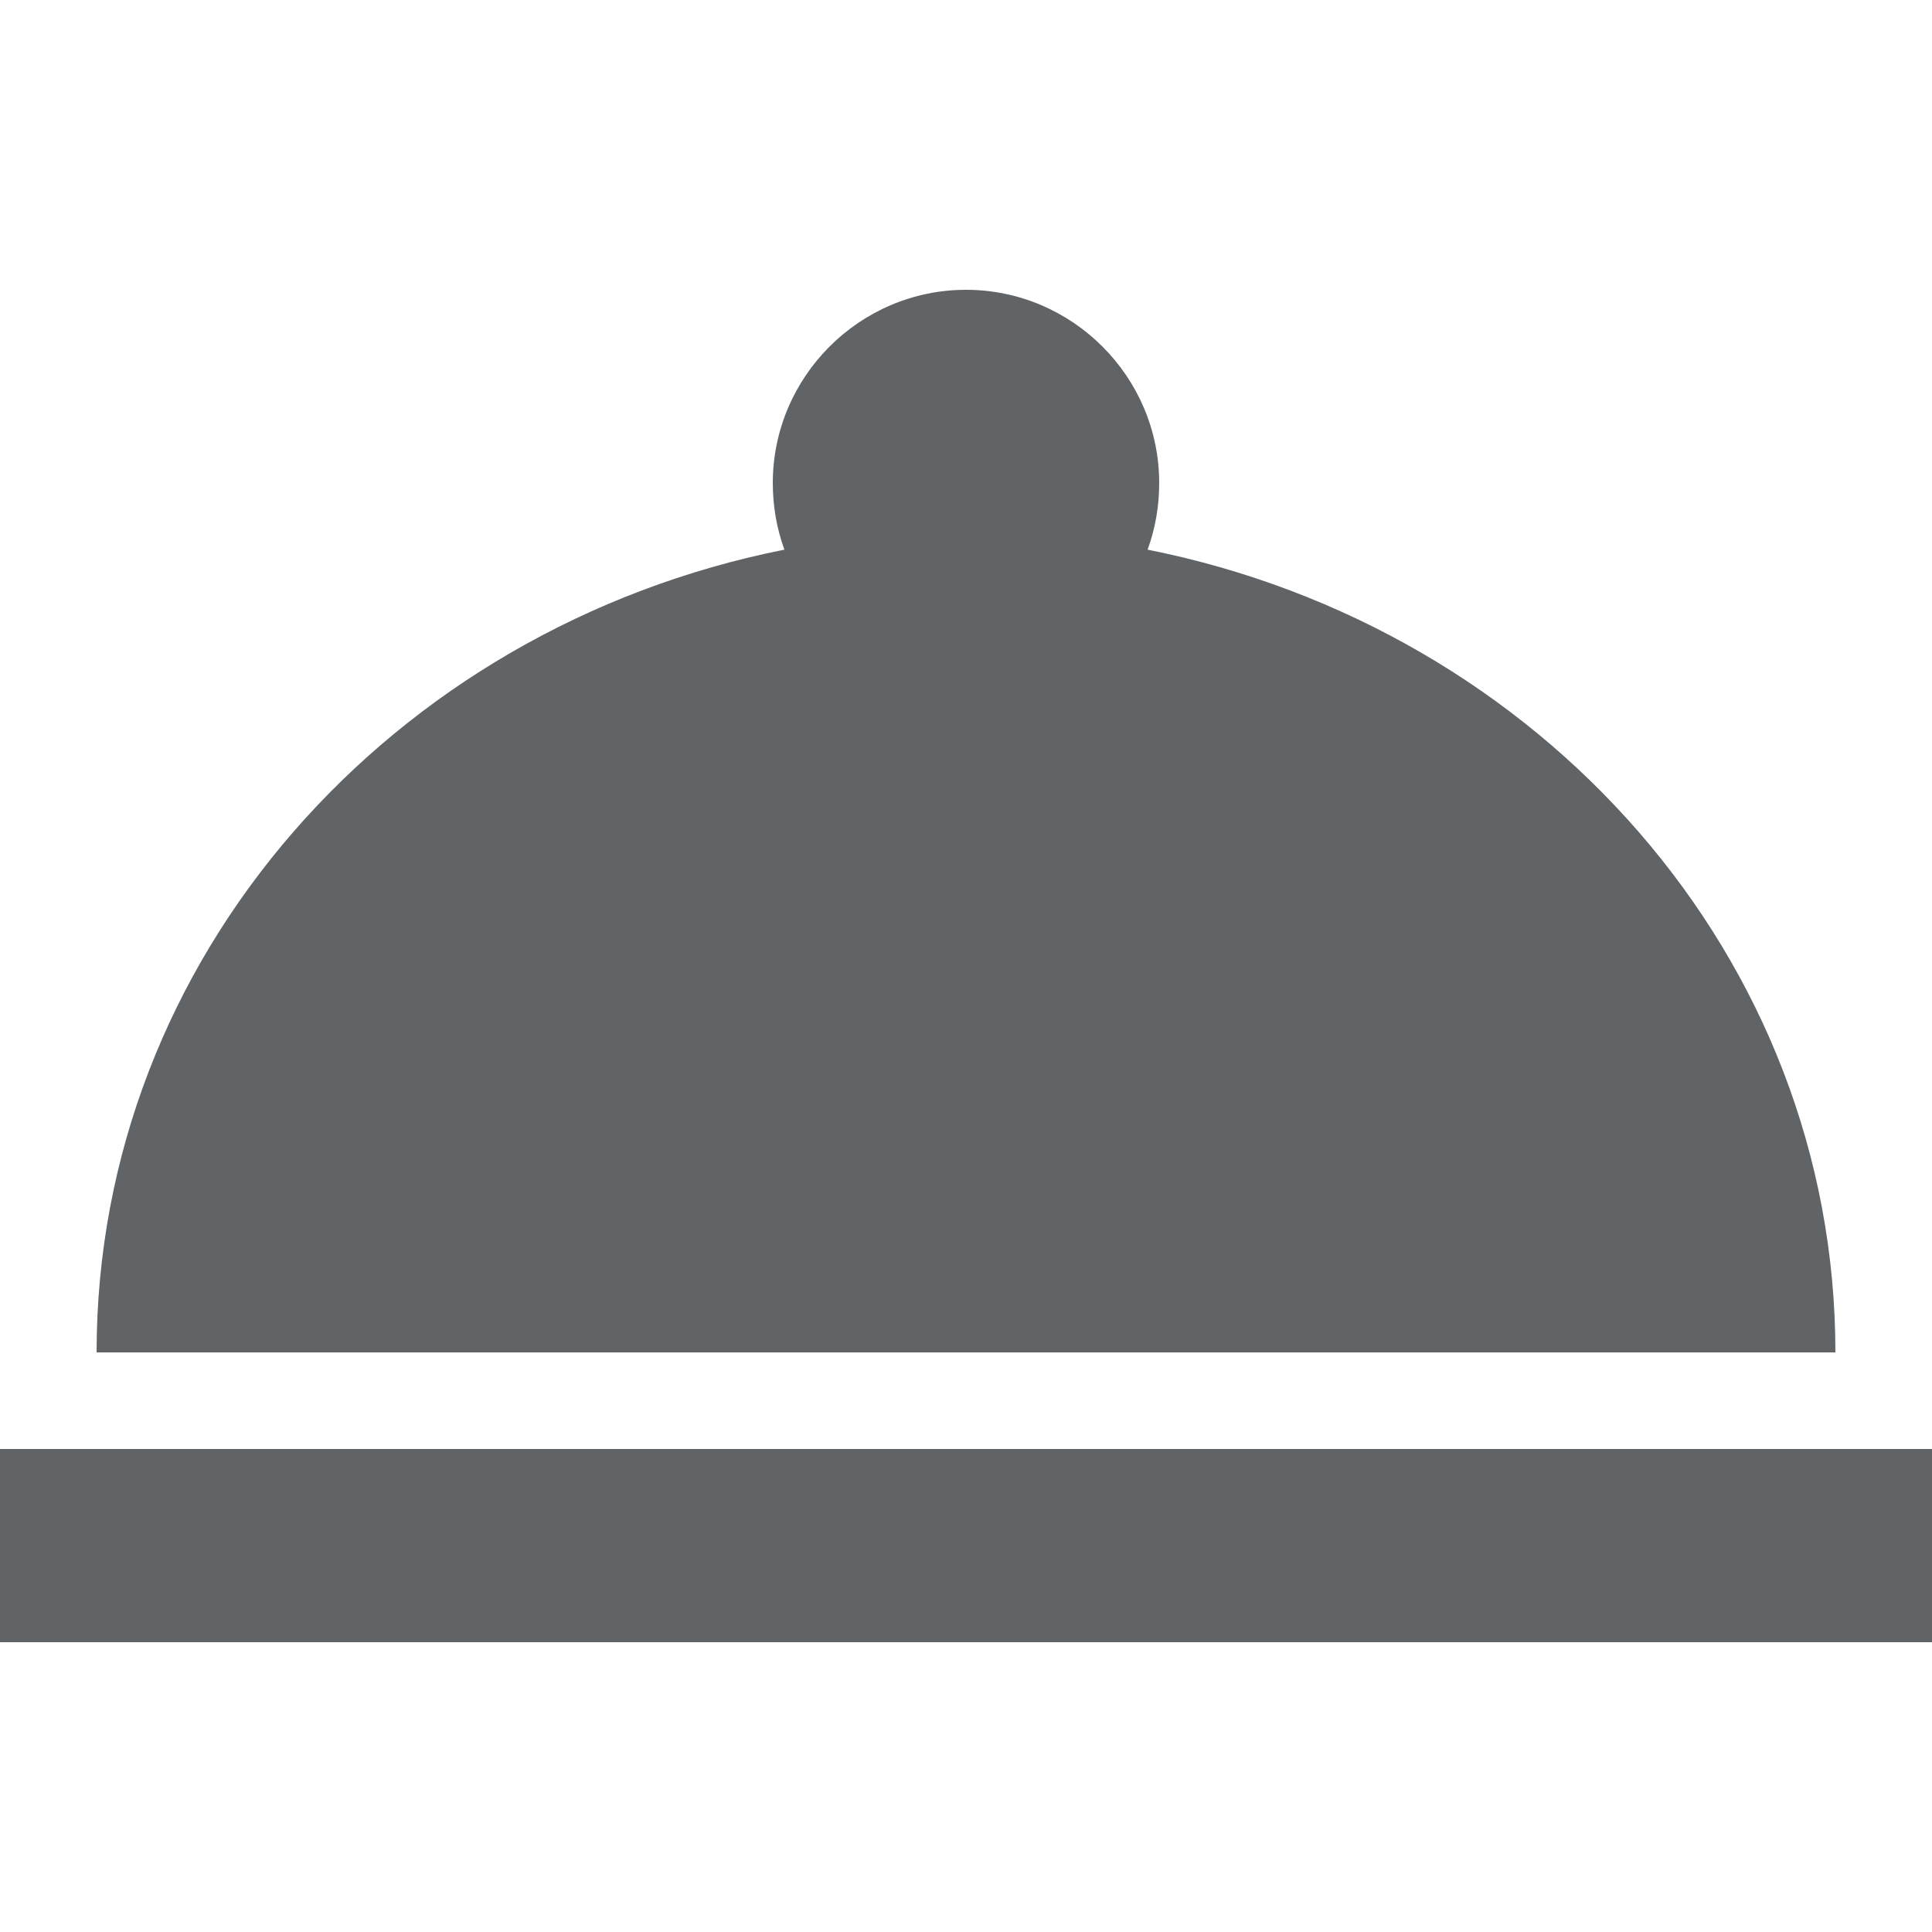
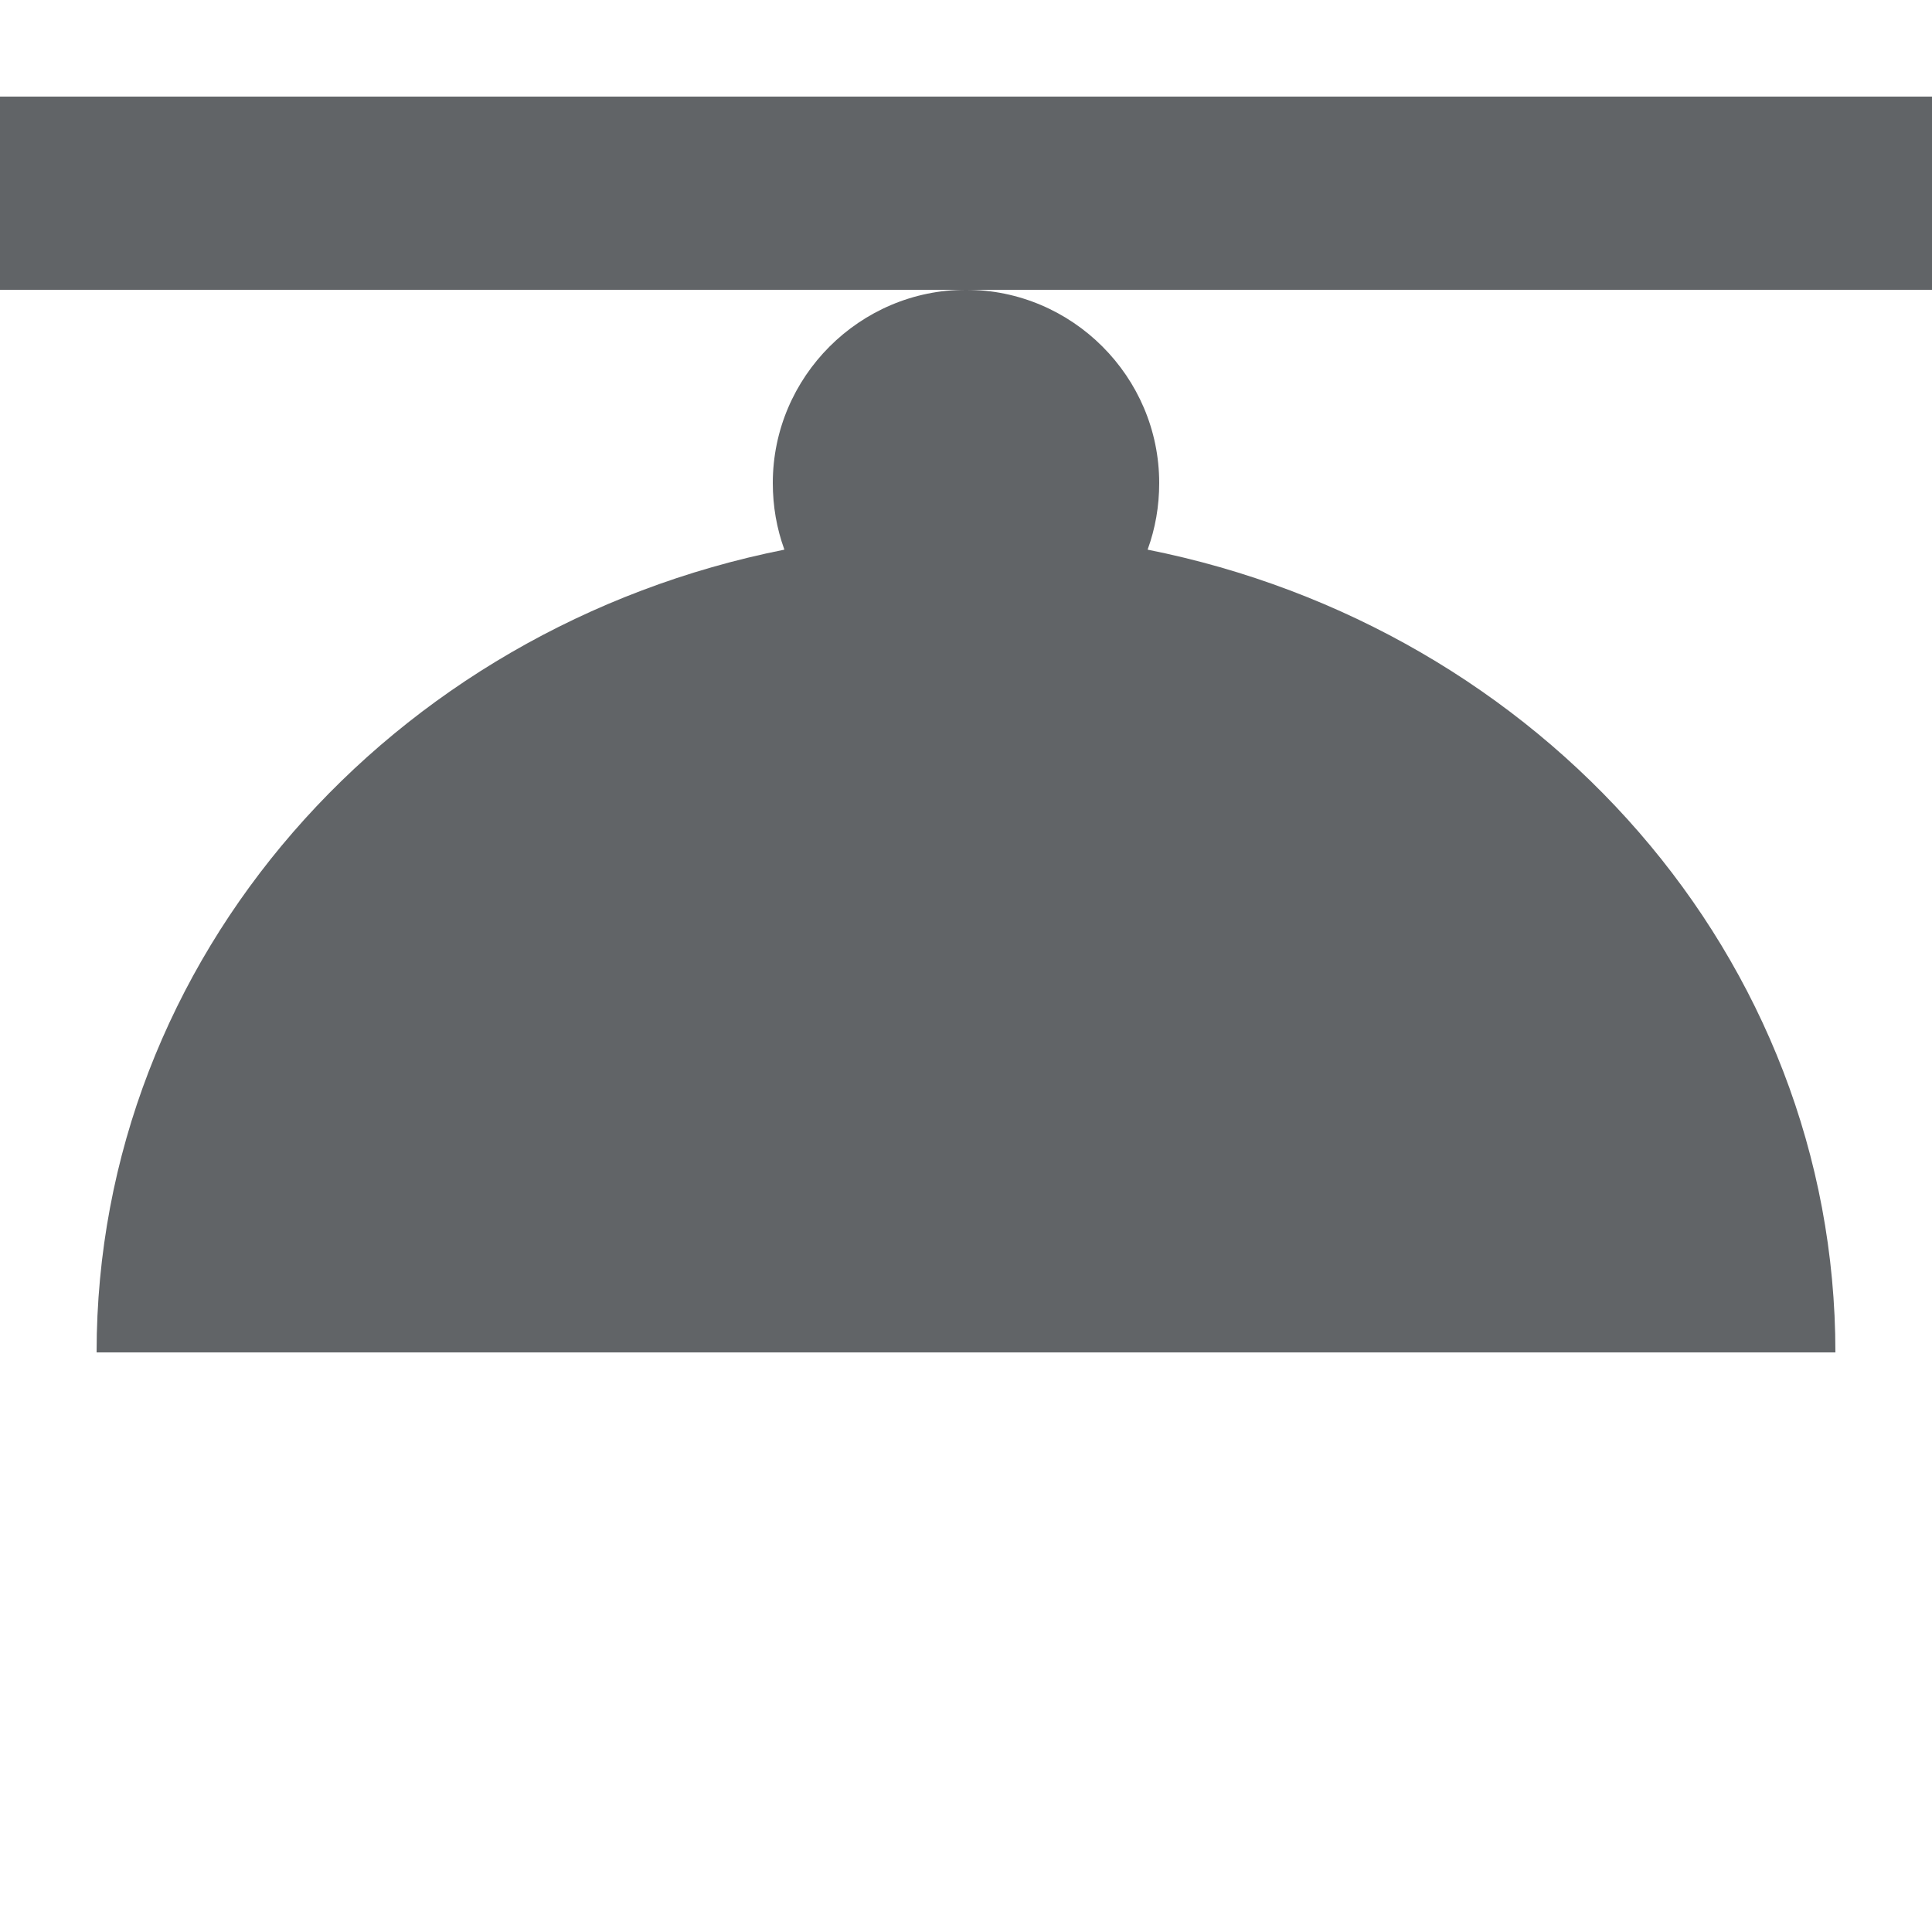
<svg xmlns="http://www.w3.org/2000/svg" id="Ebene_1" viewBox="0 0 20 20">
  <defs>
    <style>.cls-1{fill:#616467;}</style>
  </defs>
-   <path class="cls-1" d="M10,3c1.1,0,2,.9,2,2,0,.24-.04,.47-.12,.69,4.07,.81,7.12,4.22,7.12,8.31H1c0-4.09,3.05-7.5,7.12-8.31-.08-.22-.12-.45-.12-.69,0-1.1,.9-2,2-2m10,14H0v-2H20v2Z" />
+   <path class="cls-1" d="M10,3c1.1,0,2,.9,2,2,0,.24-.04,.47-.12,.69,4.07,.81,7.12,4.22,7.12,8.31H1c0-4.09,3.05-7.5,7.12-8.31-.08-.22-.12-.45-.12-.69,0-1.1,.9-2,2-2H0v-2H20v2Z" />
</svg>